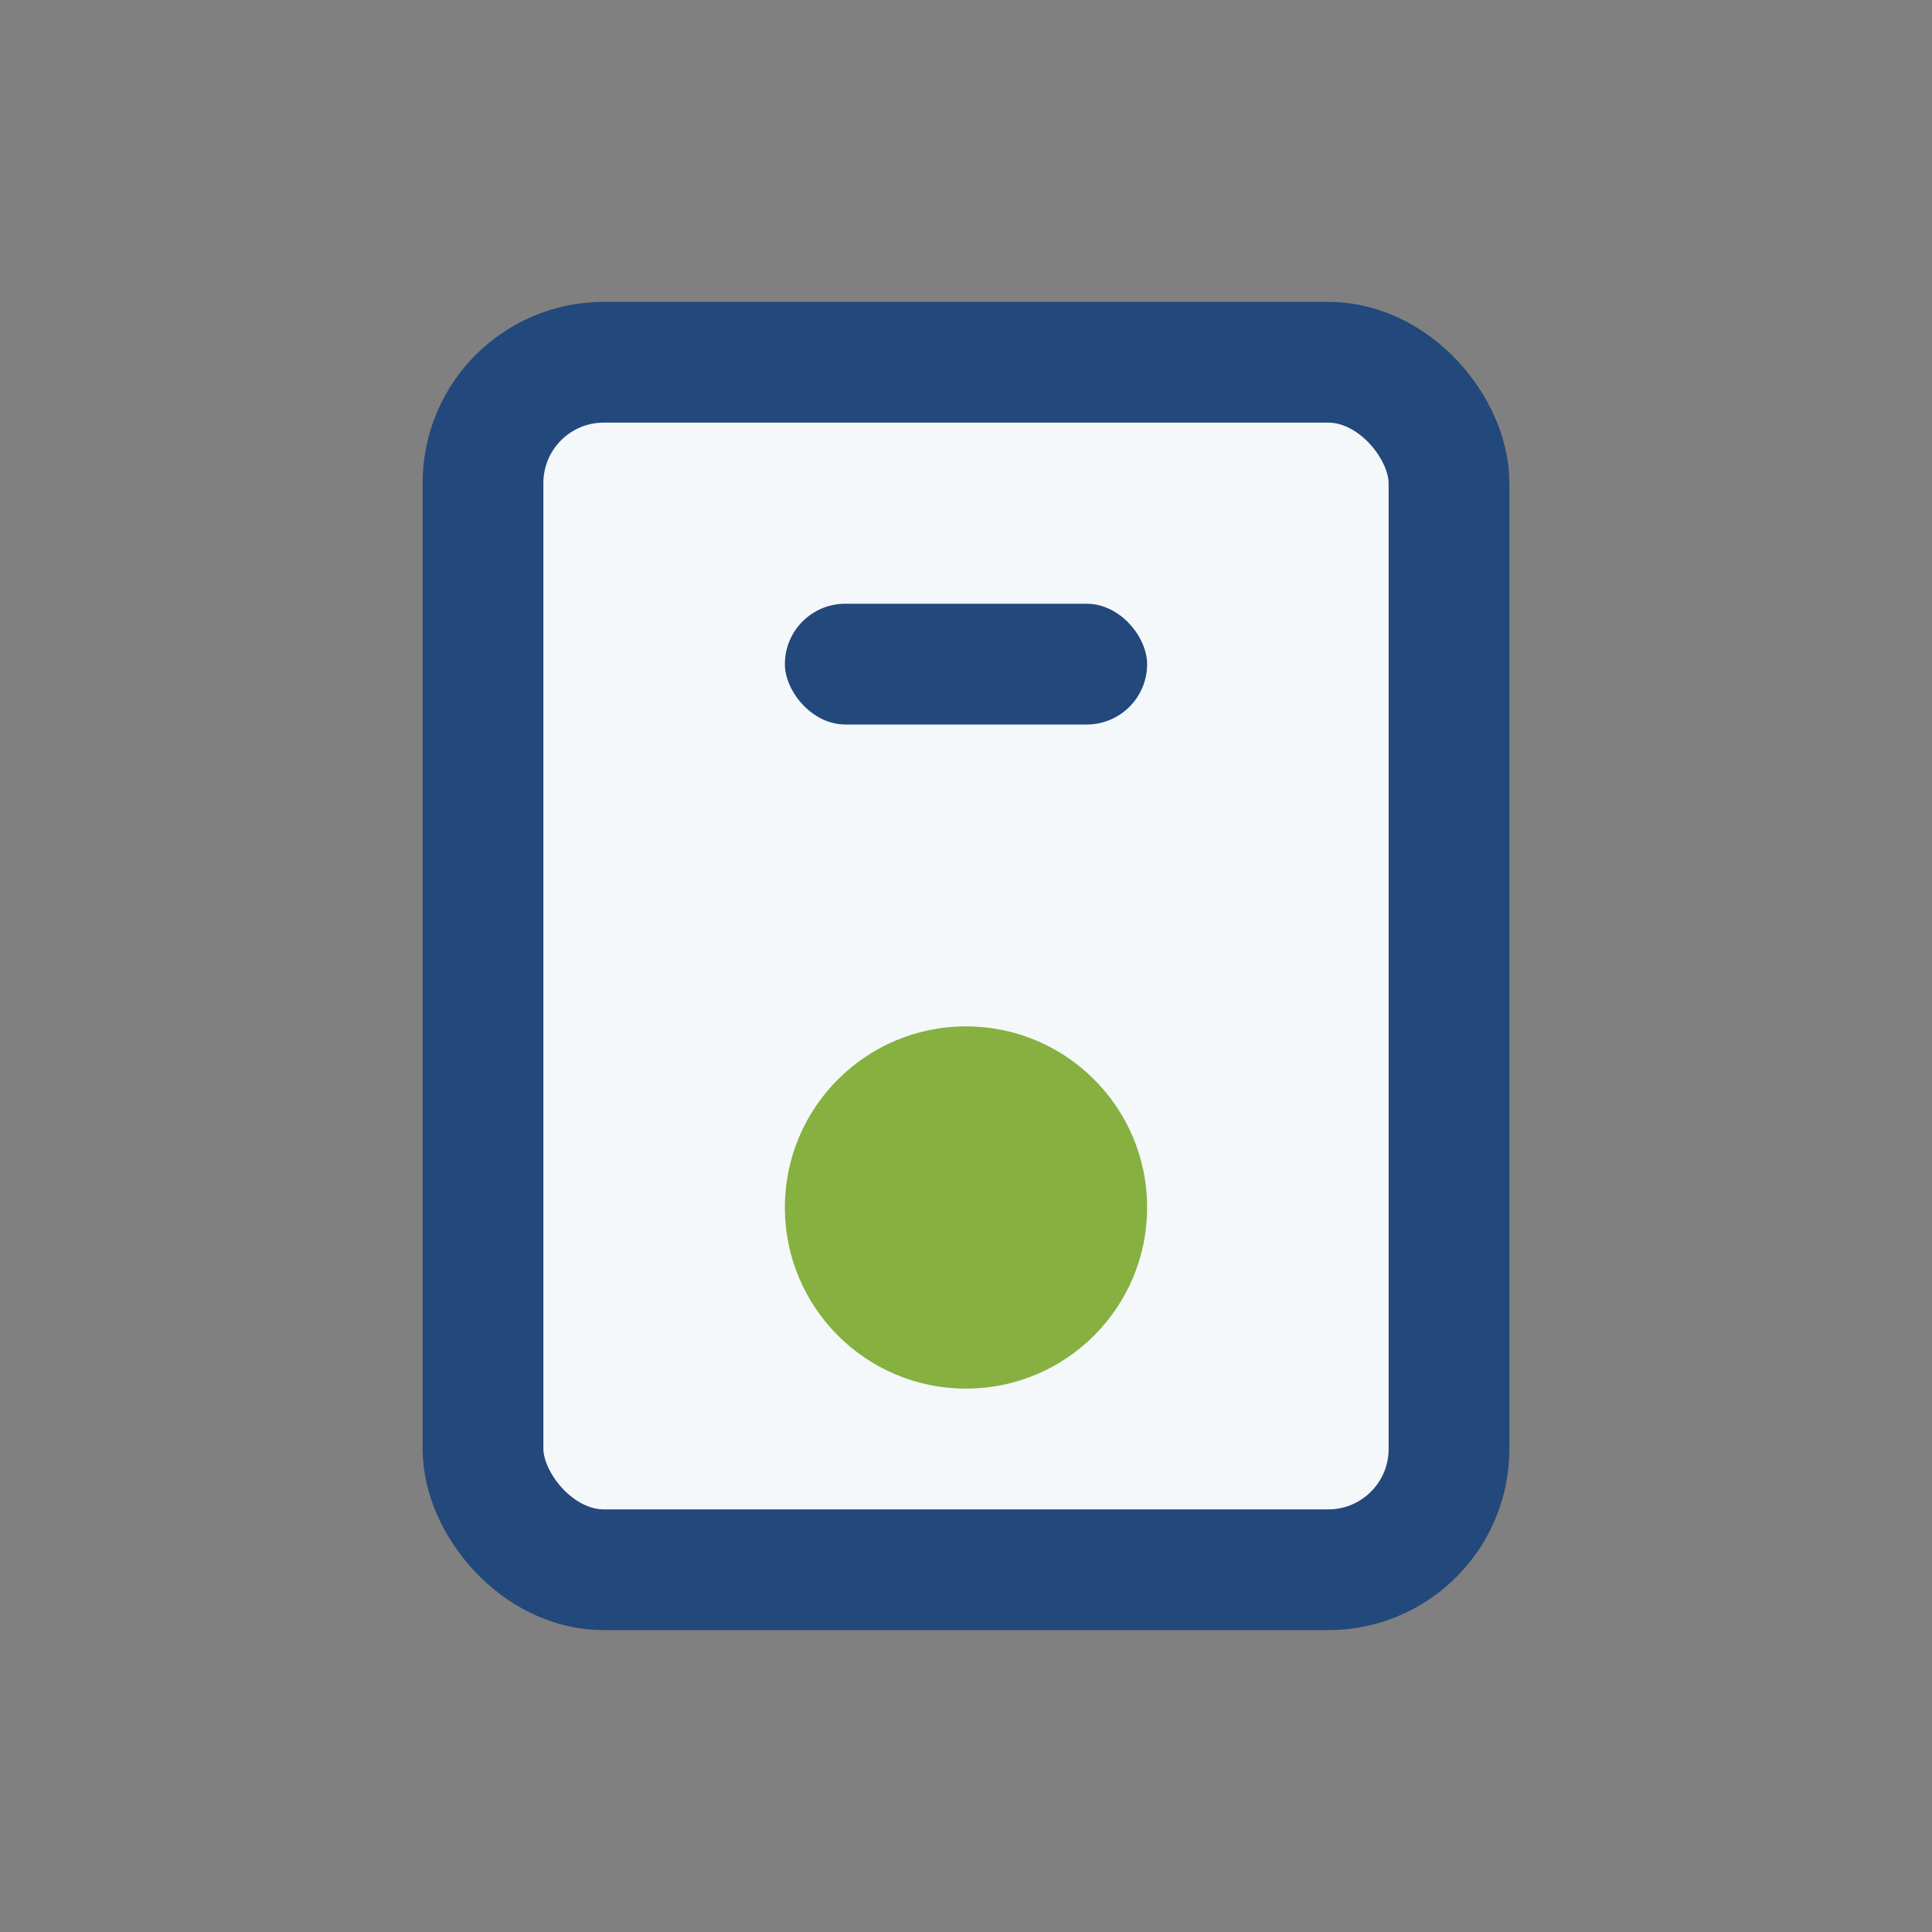
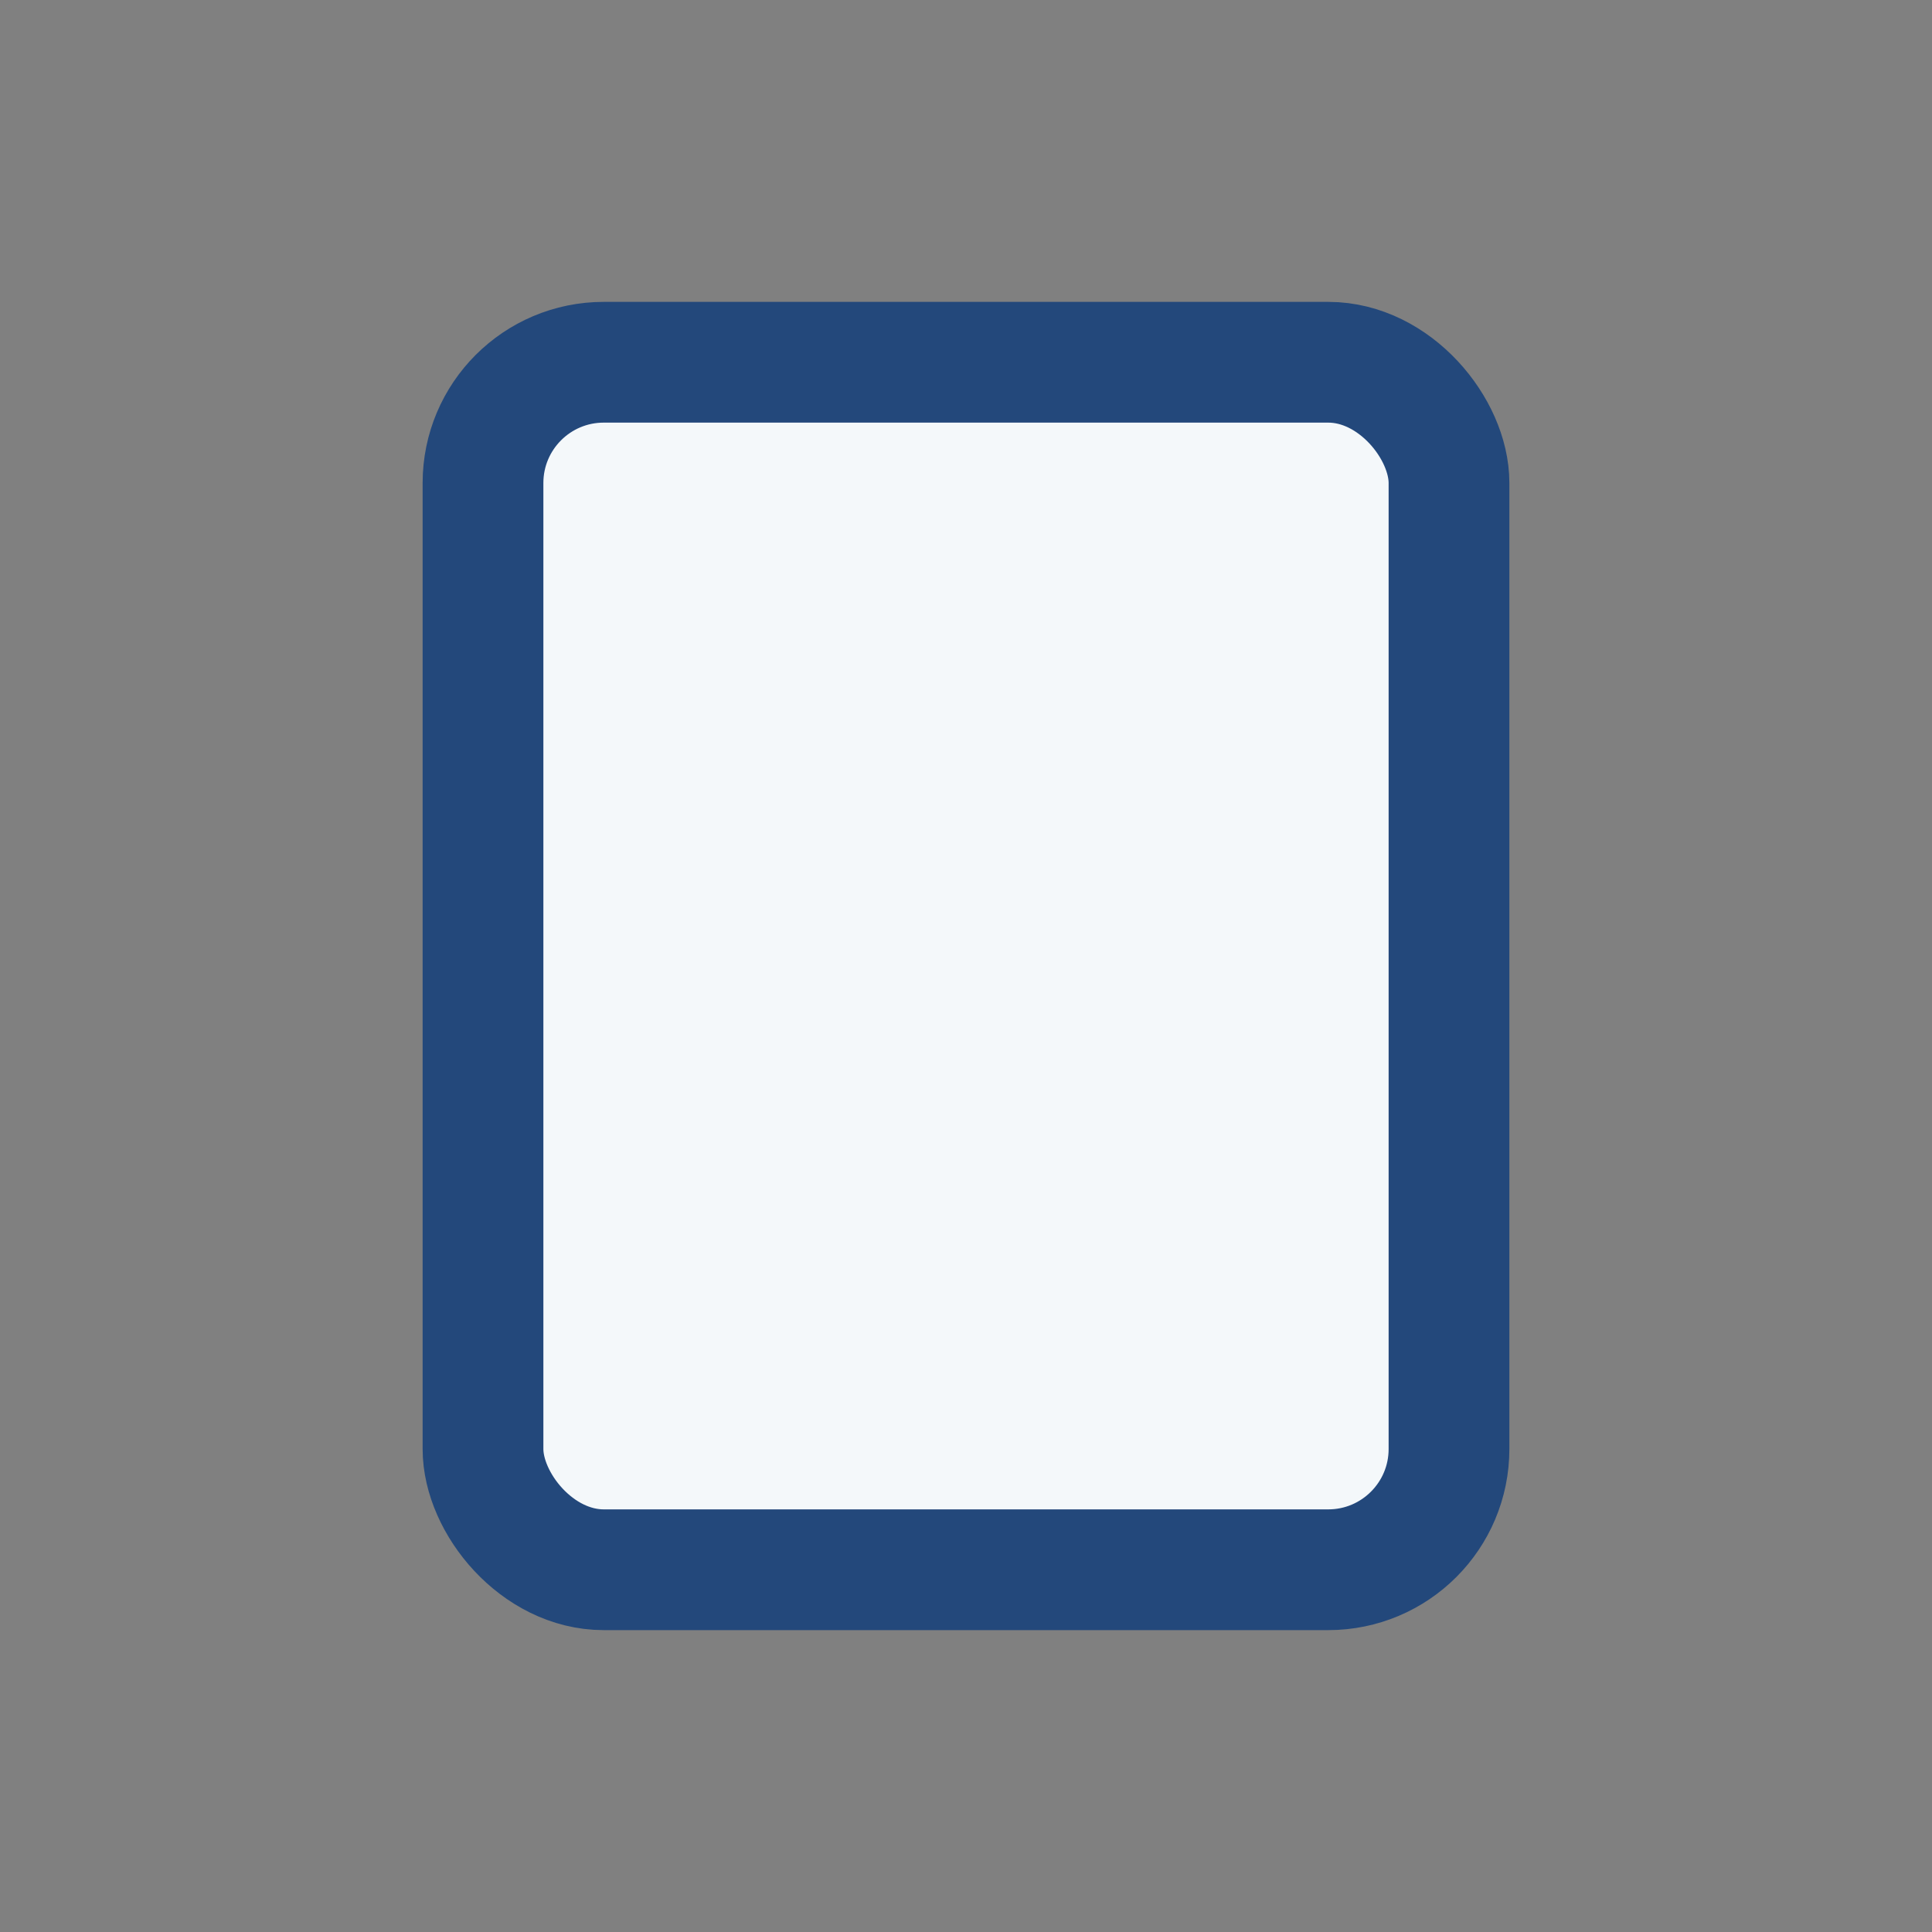
<svg xmlns="http://www.w3.org/2000/svg" width="32" height="32" viewBox="0 0 32 32">
  <rect x="0" y="0" width="32" height="32" fill="#808080" stroke="none" />
  <rect x="8" y="6" width="16" height="20" rx="2" fill="#F4F8FA" stroke="#23487B" stroke-width="2" />
-   <circle cx="16" cy="20" r="3" fill="#86B040" />
-   <rect x="13" y="10" width="6" height="2" rx="1" fill="#23487B" />
</svg>